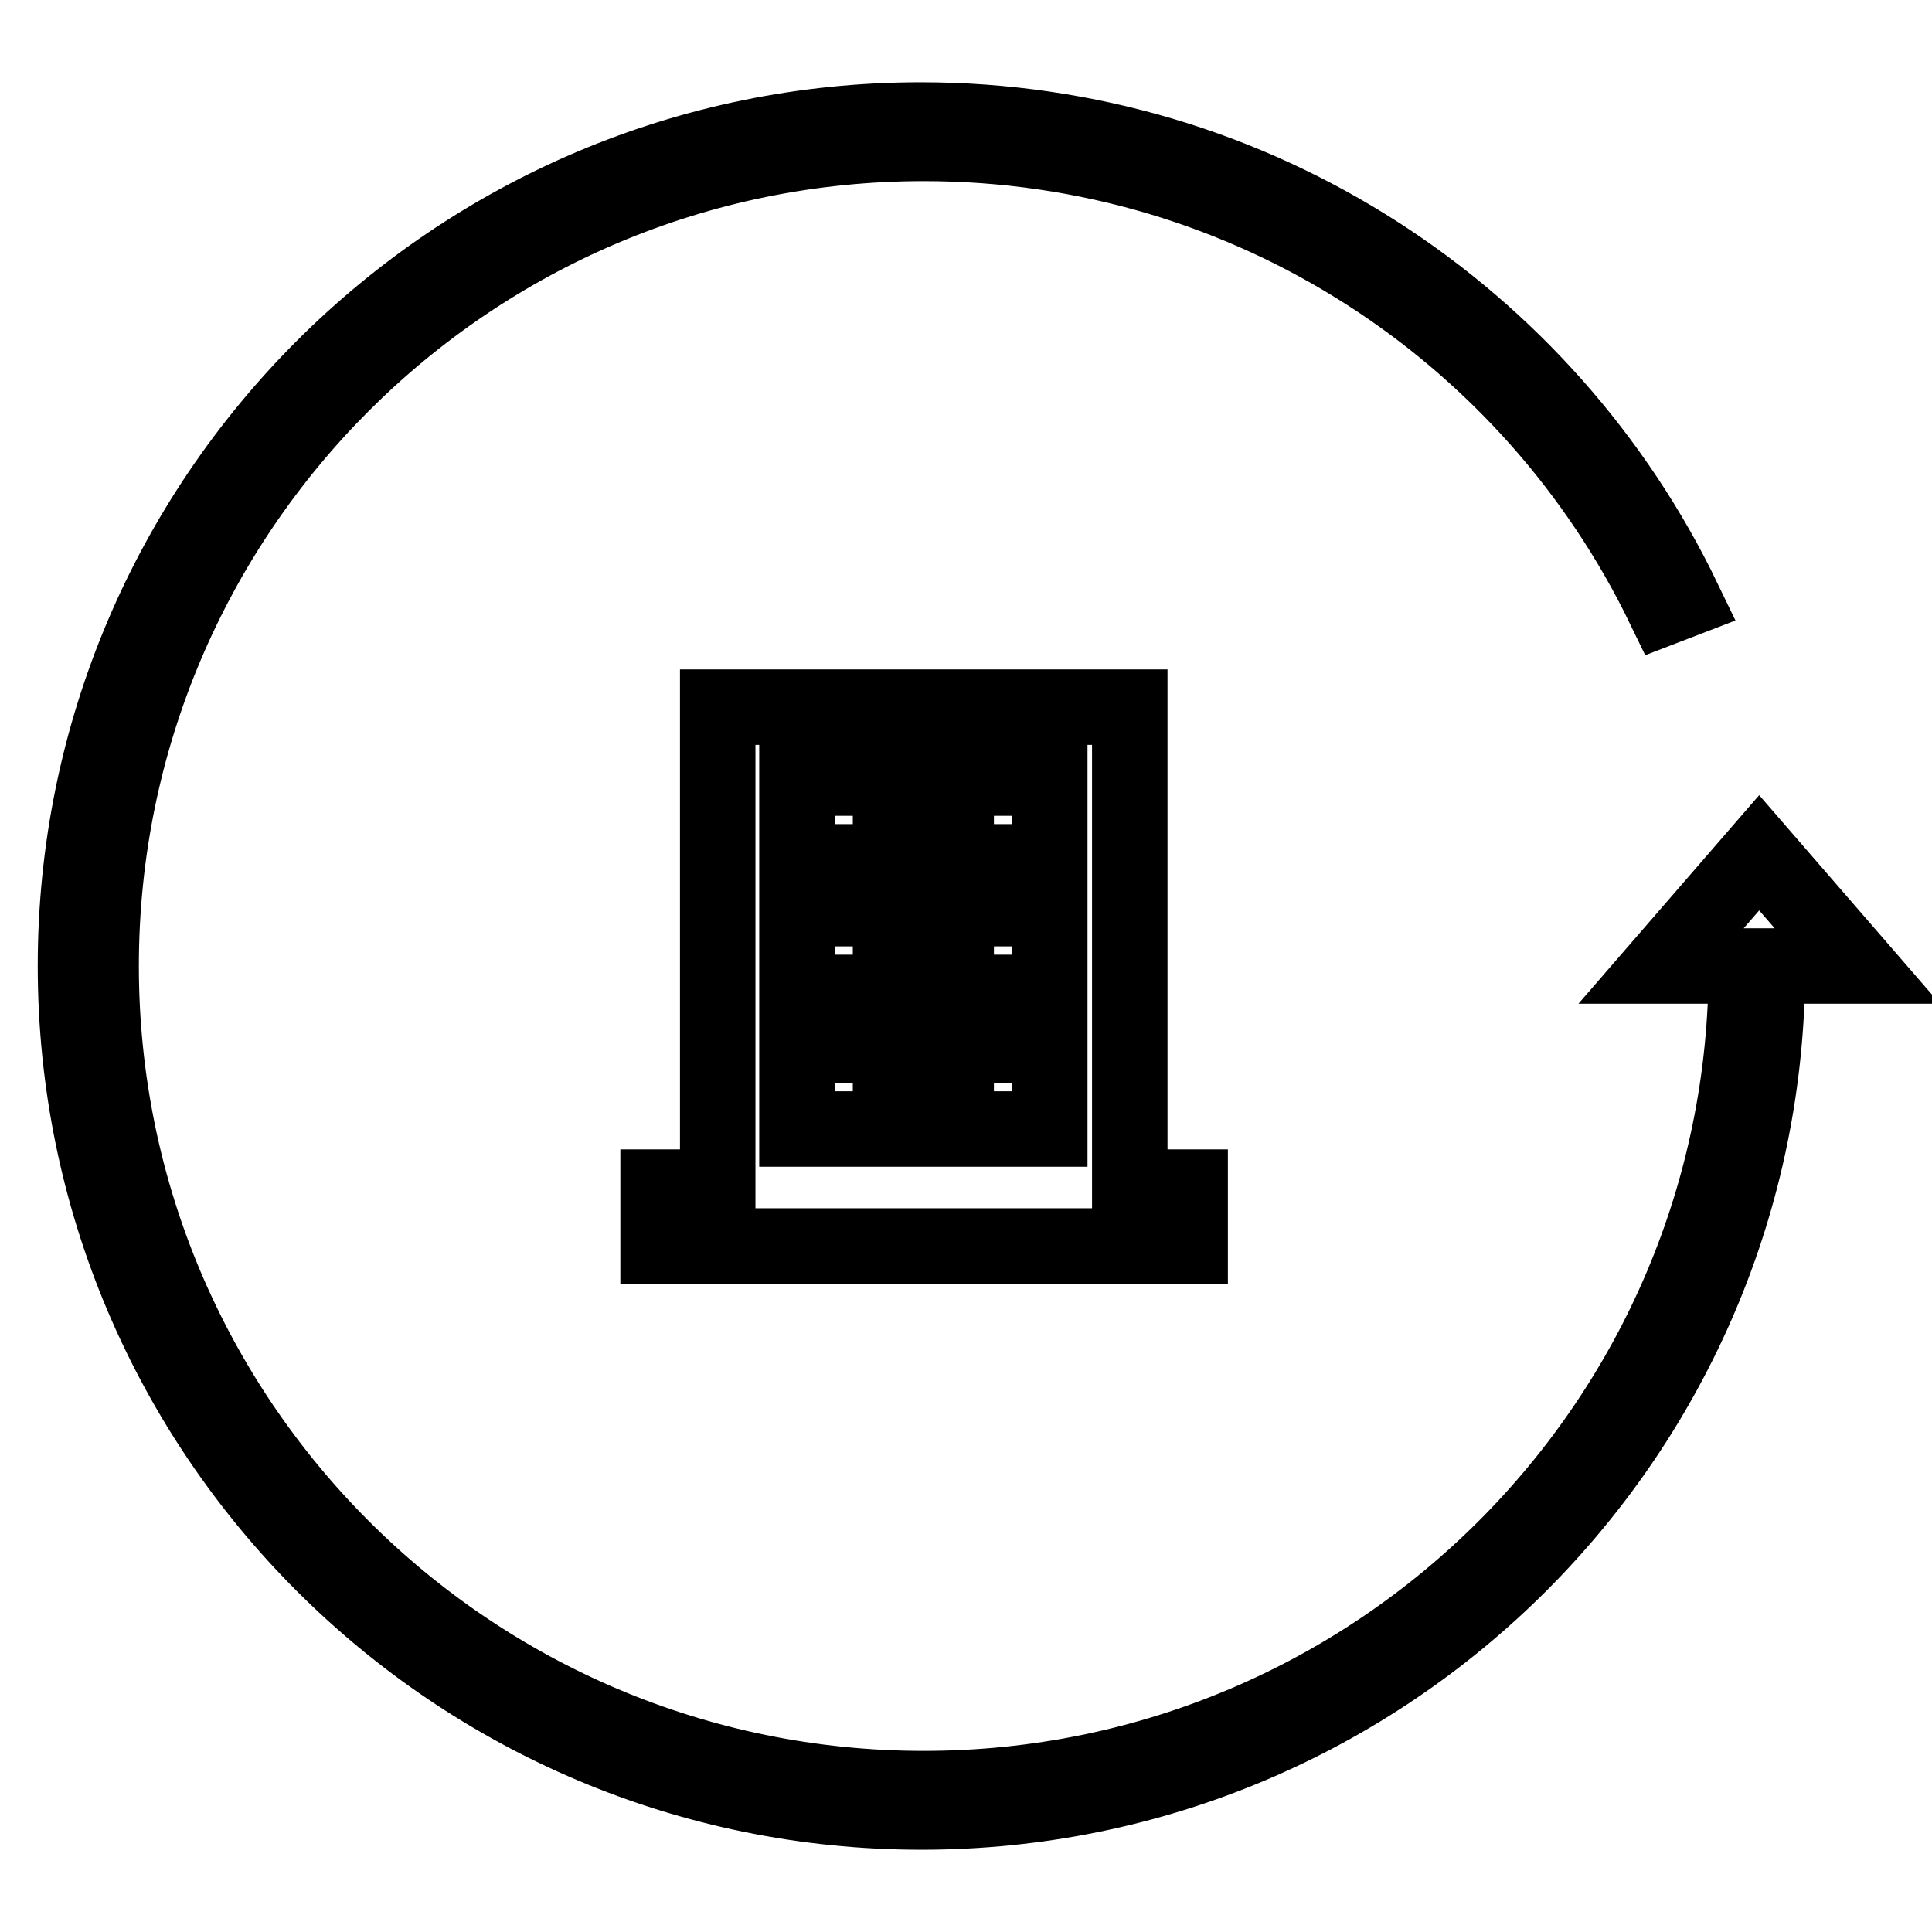
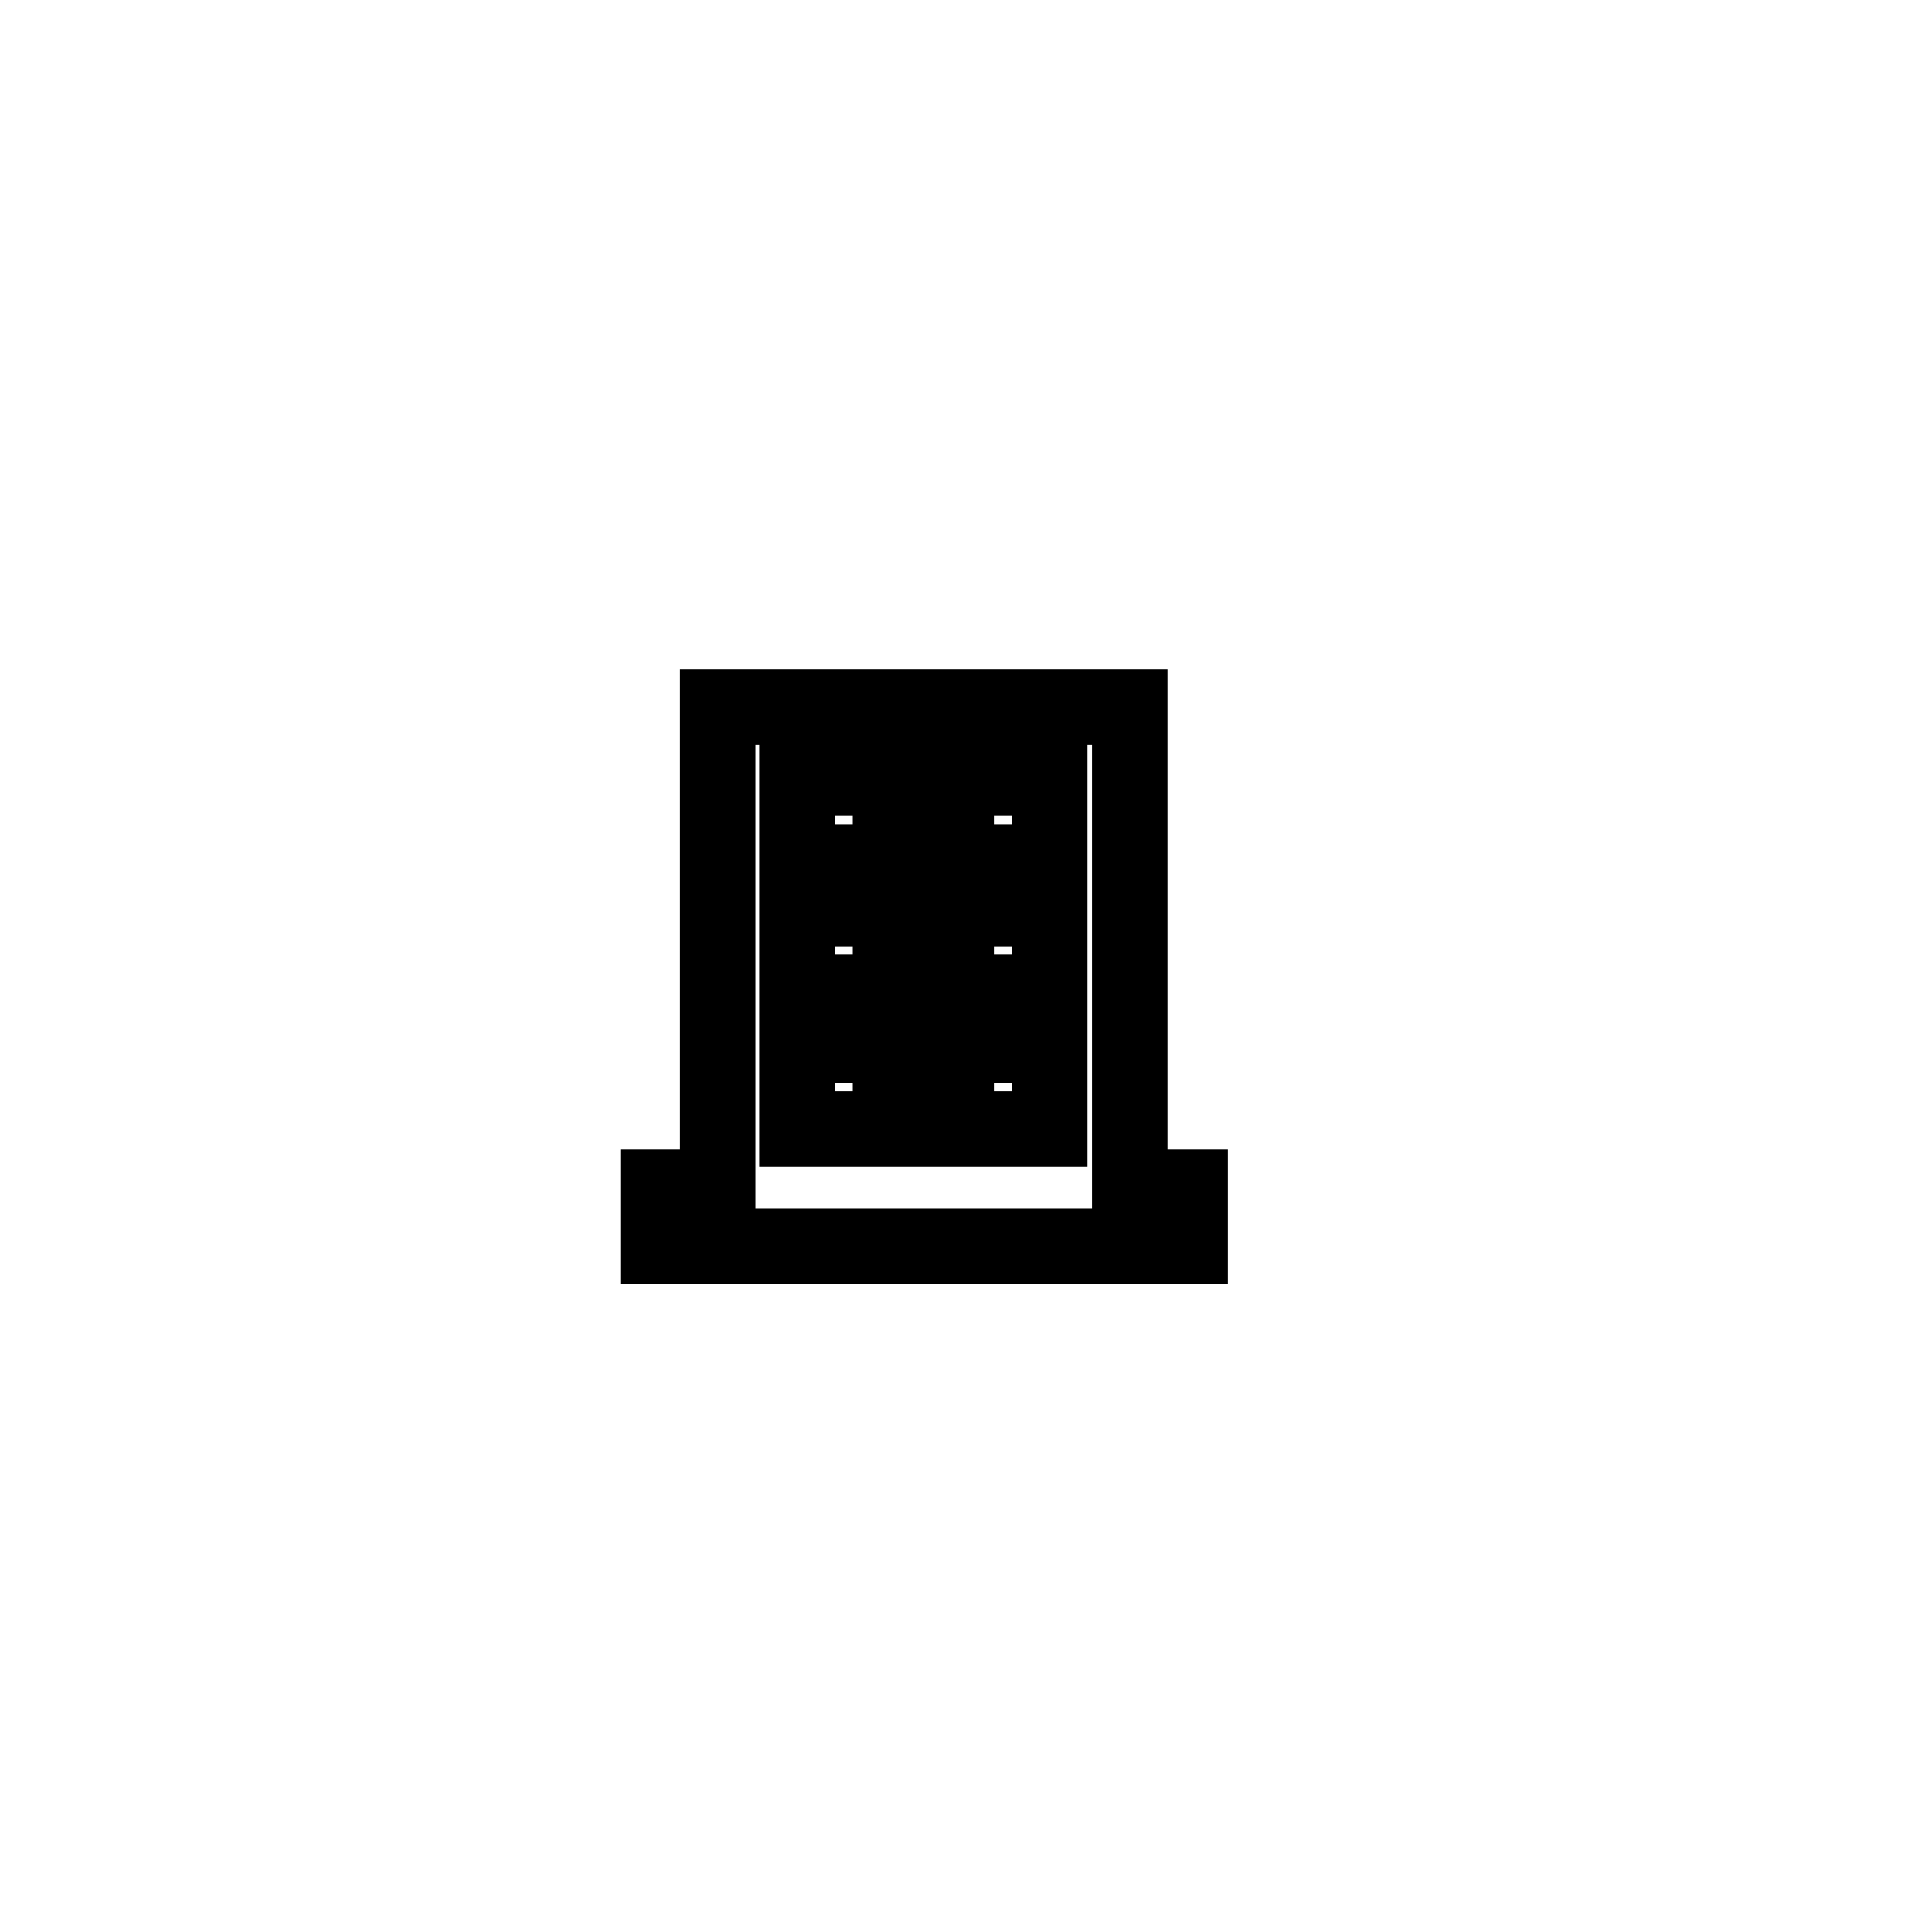
<svg xmlns="http://www.w3.org/2000/svg" version="1.1" x="0px" y="0px" viewBox="0 0 256 256" enable-background="new 0 0 256 256" xml:space="preserve">
  <g>
    <g>
-       <path stroke-width="10" fill-opacity="0" stroke="#000000" d="M220.1,128l13-15l13,15H220.1z M231.4,128c0,60.2-48.8,109-109,109c-60.2,0-109-48.8-109-109c0-60.2,48.8-109,109-109c43.2,0,80.5,25.1,98.1,61.5l0,0l2.6-1c-18.1-37.6-56.5-63.6-101.1-63.6C60.2,15.9,10,66.1,10,128c0,61.9,50.2,112.1,112.1,112.1c61.9,0,112.1-50.2,112.1-112.1H231.4L231.4,128z" />
      <path stroke-width="10" fill-opacity="0" stroke="#000000" d="M149.7,157.3V93.7H95.1v63.6h-7.9v7.8h70.5v-7.8H149.7L149.7,157.3z M118,149.6h-12.4v-11.1H118V149.6z M118,131.5h-12.4v-11.1H118V131.5z M118,114.2h-12.4v-11.1H118V114.2z M139.1,149.6h-12.4v-11.1h12.4V149.6z M139.1,131.5h-12.4v-11.1h12.4V131.5z M139.1,114.2h-12.4v-11.1h12.4V114.2z" />
    </g>
  </g>
</svg>